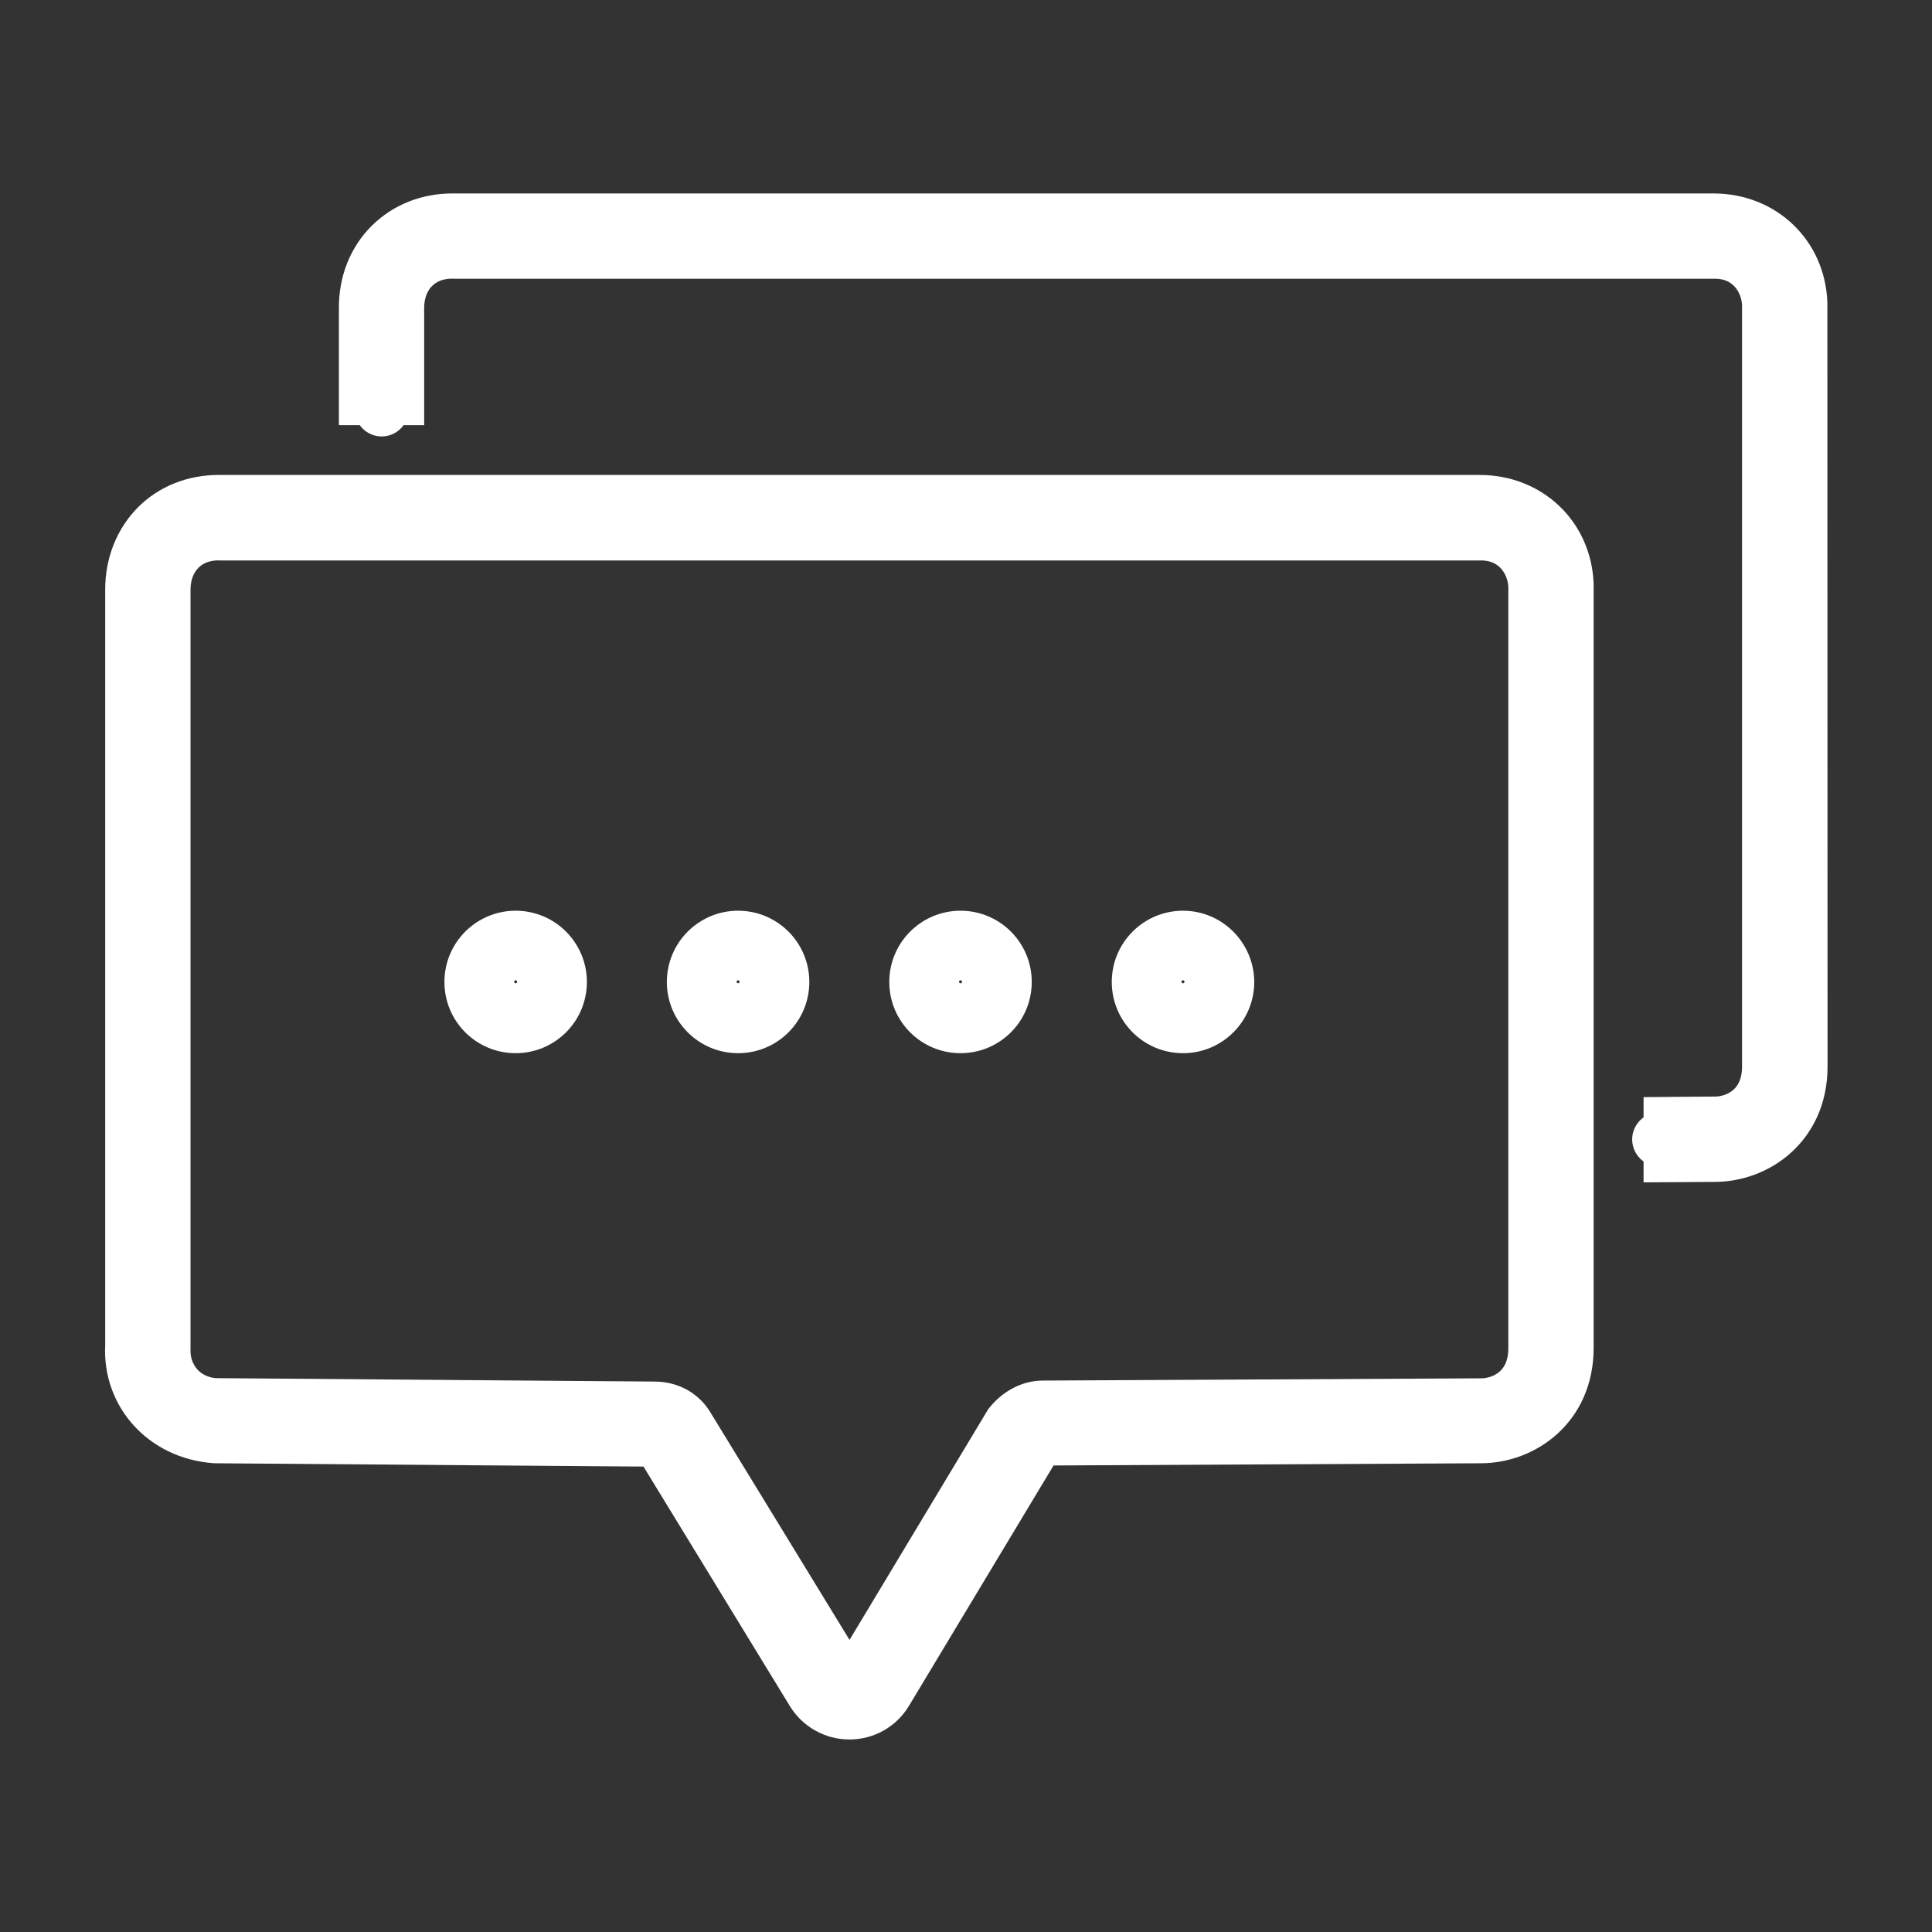
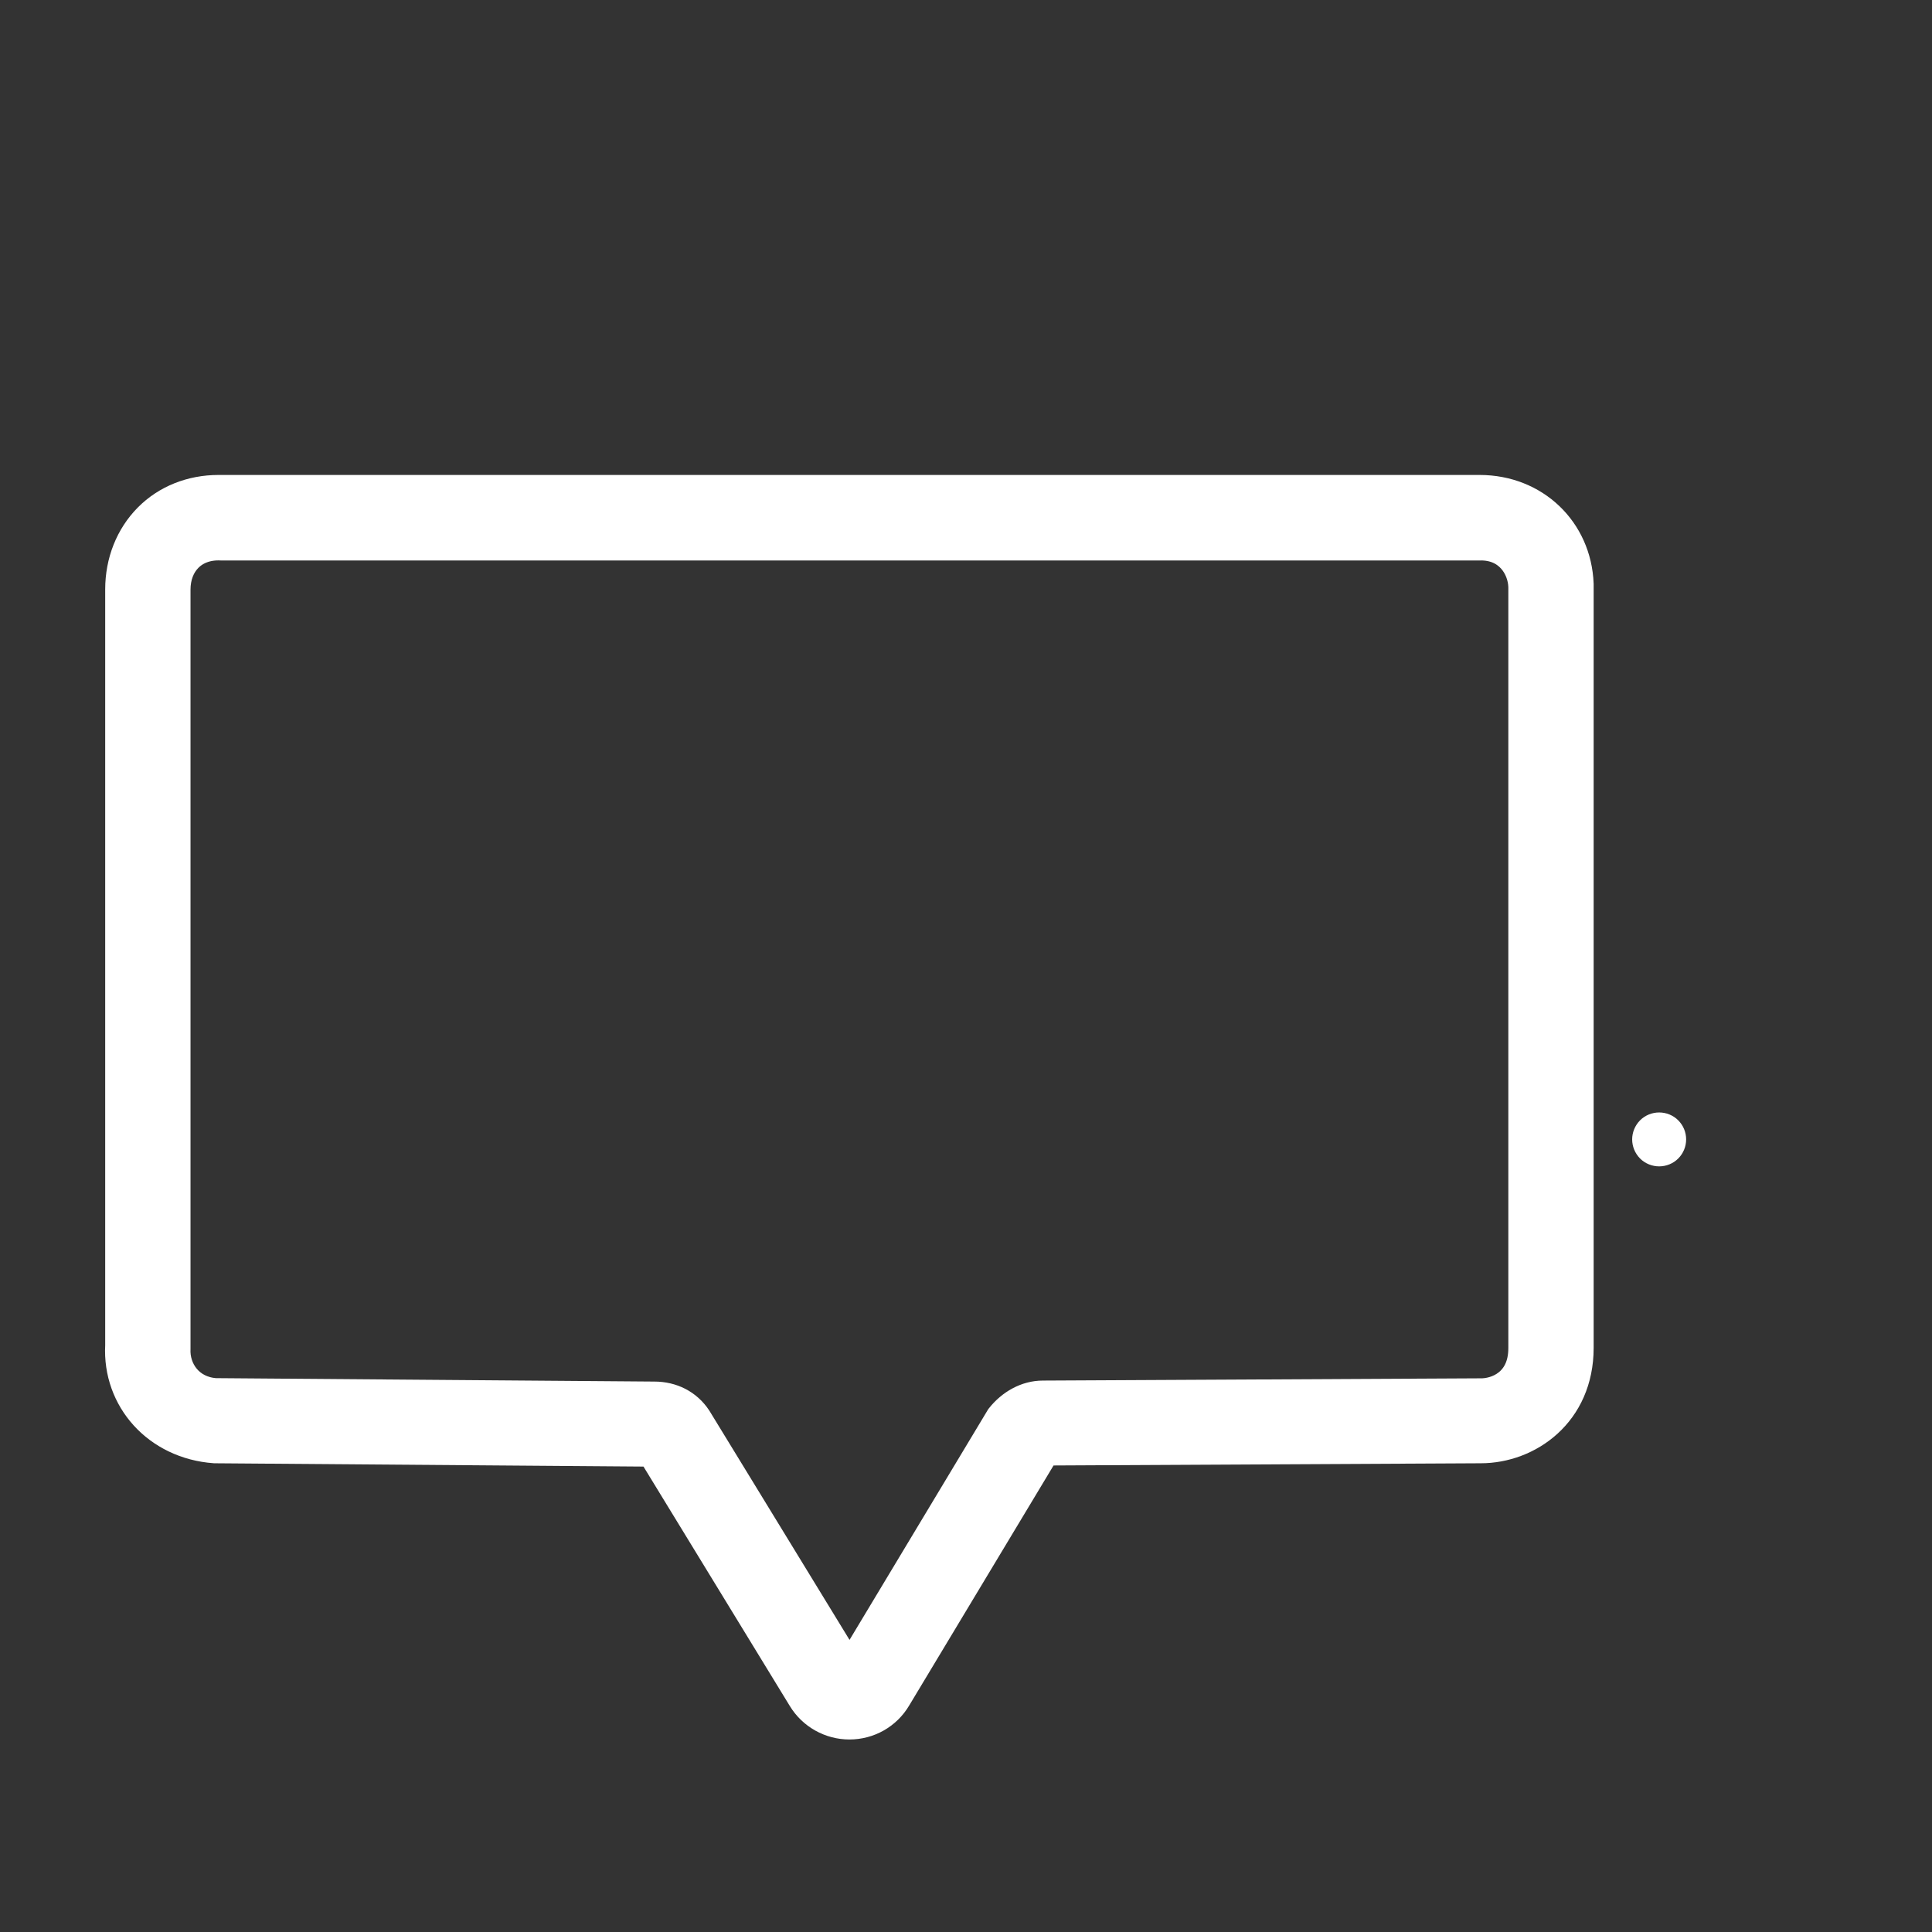
<svg xmlns="http://www.w3.org/2000/svg" width="31" height="31" viewBox="0 0 31 31" fill="none">
  <rect x="0" y="0" width="31" height="31" fill="#333333" stroke="none" />
  <path d="M13.629 27.661C13.327 27.661 13.045 27.503 12.888 27.246L10.466 23.283L3.445 23.229C2.528 23.162 1.892 22.442 1.938 21.588V9.457C1.938 9.018 2.098 8.613 2.389 8.319C2.676 8.029 3.073 7.871 3.506 7.871H23.741C24.619 7.871 25.288 8.516 25.321 9.373V21.627C25.321 22.669 24.516 23.229 23.759 23.229L16.763 23.265L14.374 27.237C14.217 27.503 13.935 27.661 13.629 27.661ZM24.452 9.412C24.44 9.094 24.213 8.731 23.741 8.743H3.548C3.094 8.722 2.807 9.034 2.807 9.46V21.636C2.789 21.994 3.031 22.333 3.455 22.363L10.499 22.418C10.775 22.418 11.02 22.539 11.171 22.769L13.633 26.795L16.063 22.753C16.233 22.539 16.475 22.402 16.735 22.402L23.741 22.366C24.022 22.375 24.452 22.203 24.452 21.633V9.412Z" fill="white" stroke="white" stroke-width="0.5" />
-   <path d="M8.274 15.729C8.289 15.729 8.298 15.741 8.298 15.753C8.298 15.768 8.286 15.777 8.274 15.777C8.262 15.777 8.25 15.765 8.25 15.753C8.25 15.741 8.262 15.729 8.274 15.729ZM8.274 14.863C7.78 14.863 7.381 15.263 7.381 15.756C7.381 16.25 7.78 16.649 8.274 16.649C8.767 16.649 9.167 16.25 9.167 15.756C9.167 15.263 8.767 14.863 8.274 14.863ZM11.843 15.729C11.858 15.729 11.867 15.741 11.867 15.753C11.867 15.768 11.855 15.777 11.843 15.777C11.831 15.777 11.819 15.765 11.819 15.753C11.819 15.741 11.831 15.729 11.843 15.729ZM11.843 14.863C11.35 14.863 10.95 15.263 10.95 15.756C10.95 16.25 11.35 16.649 11.843 16.649C12.337 16.649 12.736 16.25 12.736 15.756C12.736 15.263 12.337 14.863 11.843 14.863ZM15.412 15.729C15.428 15.729 15.437 15.741 15.437 15.753C15.437 15.768 15.425 15.777 15.412 15.777C15.4 15.777 15.388 15.765 15.388 15.753C15.388 15.741 15.397 15.729 15.412 15.729ZM15.412 14.863C14.919 14.863 14.519 15.263 14.519 15.756C14.519 16.25 14.919 16.649 15.412 16.649C15.906 16.649 16.305 16.25 16.305 15.756C16.305 15.263 15.906 14.863 15.412 14.863ZM18.982 15.729C18.997 15.729 19.006 15.741 19.006 15.753C19.006 15.768 18.994 15.777 18.982 15.777C18.966 15.777 18.957 15.765 18.957 15.753C18.954 15.741 18.966 15.729 18.982 15.729ZM18.982 14.863C18.488 14.863 18.089 15.263 18.089 15.756C18.089 16.25 18.488 16.649 18.982 16.649C19.475 16.649 19.875 16.25 19.875 15.756C19.872 15.263 19.472 14.863 18.982 14.863Z" fill="white" stroke="white" stroke-width="0.5" />
-   <path d="M29.071 4.855C29.037 3.998 28.368 3.354 27.491 3.354H7.256C6.823 3.354 6.429 3.514 6.139 3.802C5.845 4.095 5.685 4.501 5.688 4.94V6.572H6.556V4.94C6.556 4.513 6.841 4.201 7.298 4.222H27.491C27.966 4.21 28.19 4.574 28.202 4.891V17.113C28.202 17.682 27.772 17.855 27.491 17.845L26.622 17.852V18.72L27.512 18.714C28.268 18.714 29.074 18.154 29.074 17.113L29.071 4.855Z" fill="white" stroke="white" stroke-width="0.5" />
-   <path d="M5.691 6.57C5.691 6.684 5.737 6.795 5.818 6.876C5.899 6.957 6.01 7.003 6.124 7.003C6.239 7.003 6.349 6.957 6.43 6.876C6.512 6.795 6.557 6.684 6.557 6.57C6.557 6.455 6.512 6.345 6.43 6.264C6.349 6.182 6.239 6.137 6.124 6.137C6.01 6.137 5.899 6.182 5.818 6.264C5.737 6.345 5.691 6.455 5.691 6.57Z" fill="white" />
  <path d="M26.189 18.282C26.189 18.397 26.235 18.507 26.316 18.589C26.397 18.67 26.508 18.715 26.622 18.715C26.737 18.715 26.847 18.67 26.928 18.589C27.01 18.507 27.055 18.397 27.055 18.282C27.055 18.168 27.01 18.058 26.928 17.976C26.847 17.895 26.737 17.85 26.622 17.85C26.508 17.85 26.397 17.895 26.316 17.976C26.235 18.058 26.189 18.168 26.189 18.282Z" fill="white" />
</svg>